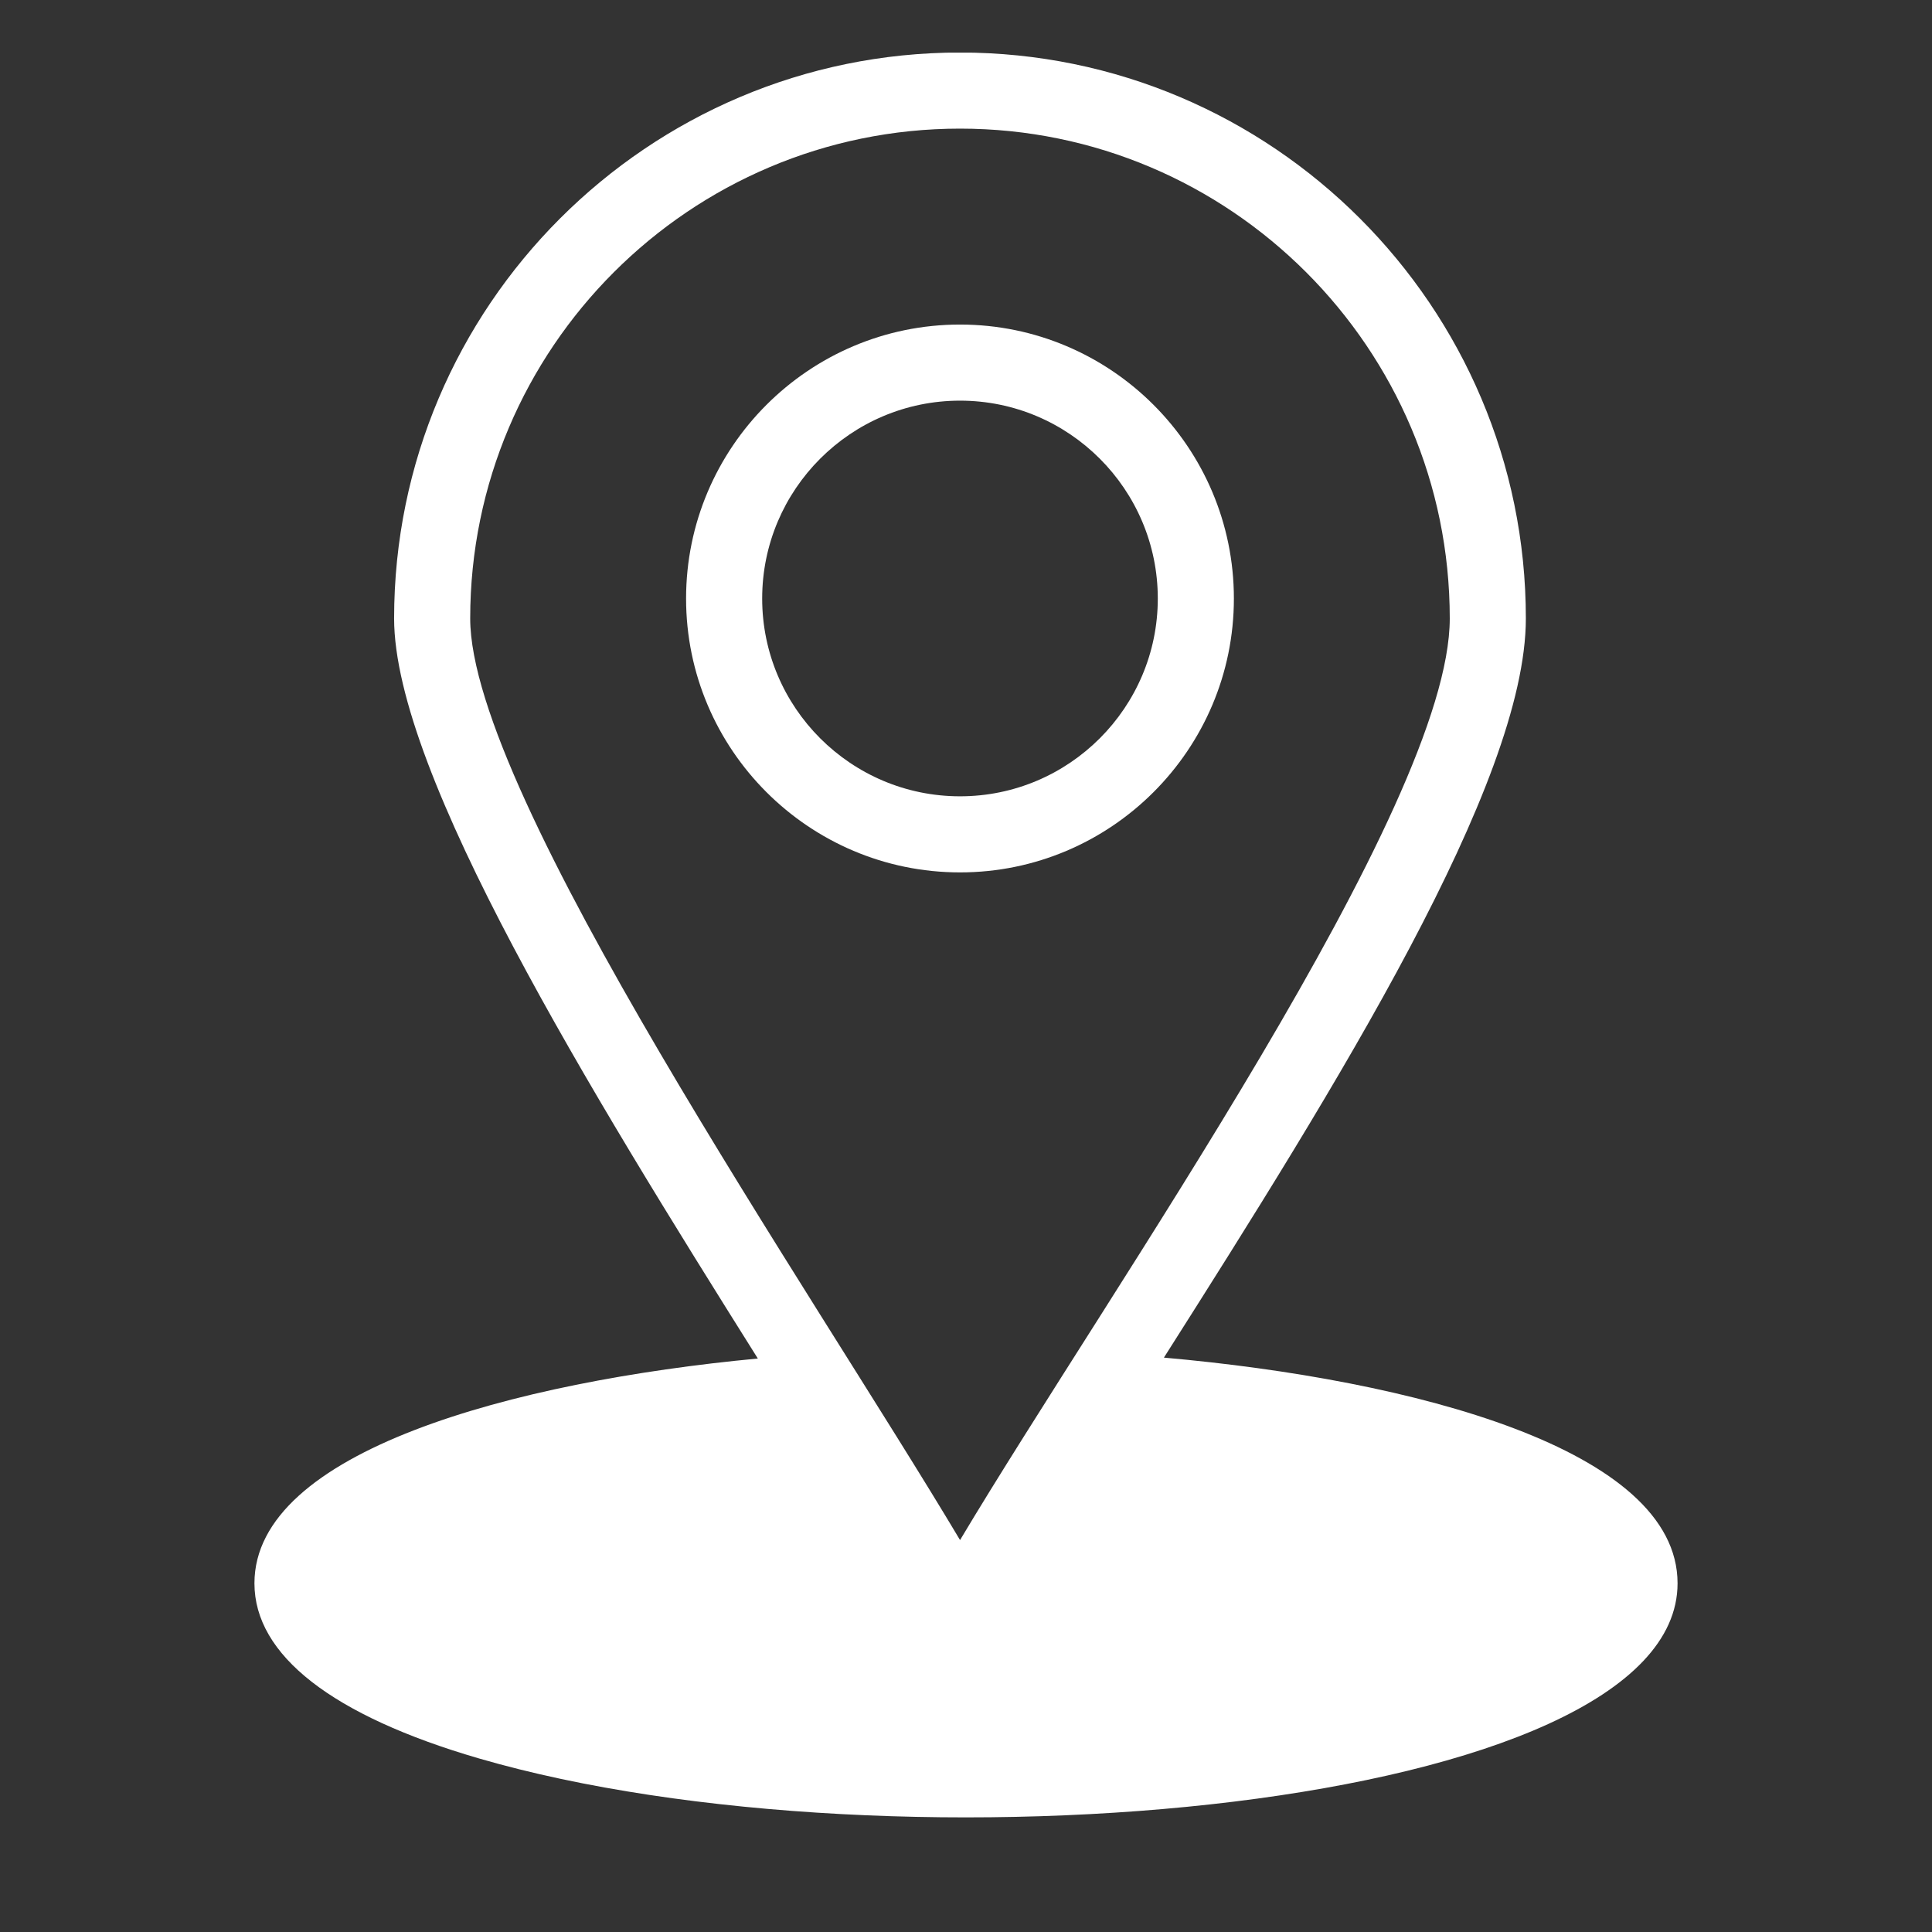
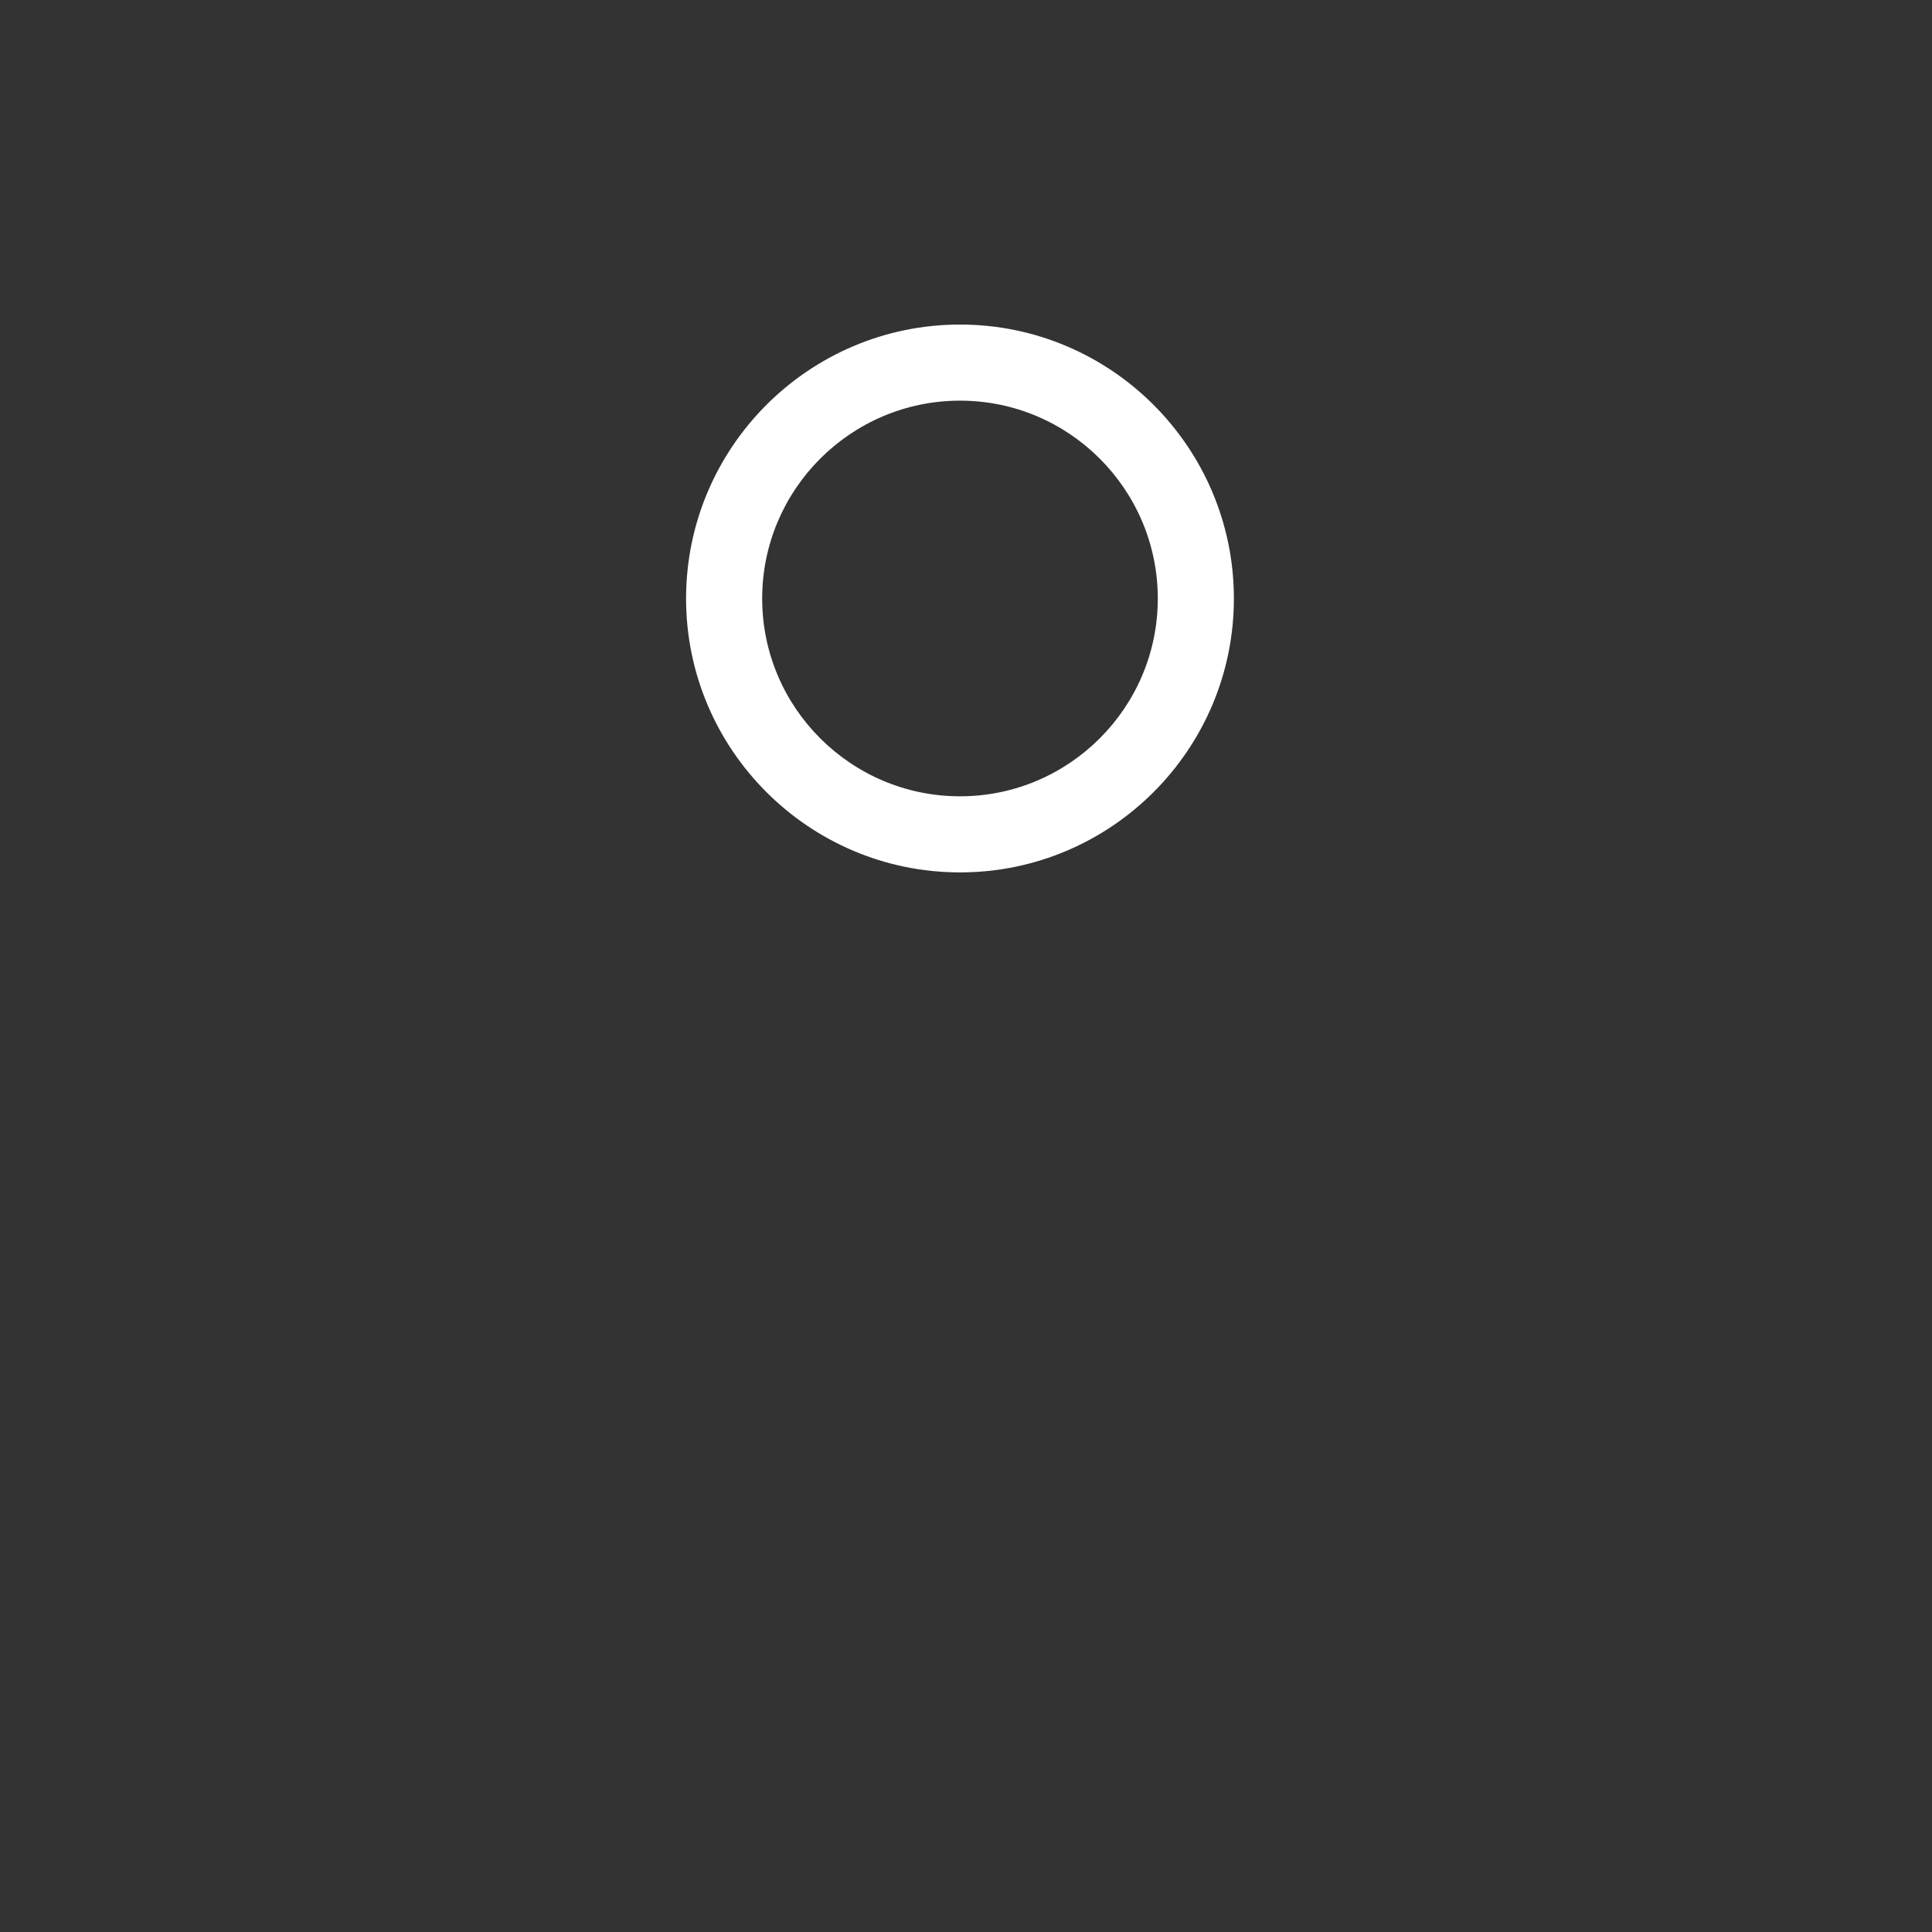
<svg xmlns="http://www.w3.org/2000/svg" version="1.0" preserveAspectRatio="xMidYMid meet" height="500" viewBox="0 0 375 375" zoomAndPan="magnify" width="500">
  <rect x="0" y="0" width="375" height="375" fill="#333333" stroke="none" />
  <defs>
    <clipPath id="cb0dacced2">
-       <path clip-rule="nonzero" d="M 49.223 10.223 L 325.973 10.223 L 325.973 353 L 49.223 353 Z M 49.223 10.223" />
-     </clipPath>
+       </clipPath>
  </defs>
  <g clip-path="url(#cb0dacced2)">
-     <path fill-rule="nonzero" fill-opacity="1" d="M 225.914 263.512 C 259.484 210.66 296.168 152 296.168 120.039 C 296.168 59.469 246.902 10.195 186.34 10.195 C 125.773 10.195 76.496 59.469 76.496 120.039 C 76.496 150.152 114.637 212.012 147.094 263.688 C 99.555 268.176 49.387 281.73 49.387 307.32 C 49.387 321.254 64.465 333.012 92.996 341.32 C 173.461 364.75 325.613 351.57 325.613 307.32 C 325.613 281.312 274.406 267.809 225.914 263.512 Z M 186.344 298.926 C 157.574 250.629 91.266 154.328 91.266 120.039 C 91.266 67.613 133.918 24.965 186.34 24.965 C 238.754 24.965 281.398 67.613 281.398 120.039 C 281.398 156.578 215.422 250.207 186.344 298.926 Z M 186.344 298.926" fill="#ffffff" />
+     <path fill-rule="nonzero" fill-opacity="1" d="M 225.914 263.512 C 259.484 210.66 296.168 152 296.168 120.039 C 296.168 59.469 246.902 10.195 186.34 10.195 C 125.773 10.195 76.496 59.469 76.496 120.039 C 76.496 150.152 114.637 212.012 147.094 263.688 C 99.555 268.176 49.387 281.73 49.387 307.32 C 49.387 321.254 64.465 333.012 92.996 341.32 C 173.461 364.75 325.613 351.57 325.613 307.32 C 325.613 281.312 274.406 267.809 225.914 263.512 Z M 186.344 298.926 C 157.574 250.629 91.266 154.328 91.266 120.039 C 238.754 24.965 281.398 67.613 281.398 120.039 C 281.398 156.578 215.422 250.207 186.344 298.926 Z M 186.344 298.926" fill="#ffffff" />
  </g>
  <path fill-rule="nonzero" fill-opacity="1" d="M 186.34 62.996 C 157.02 62.996 133.168 86.852 133.168 116.176 C 133.168 145.484 157.02 169.332 186.34 169.332 C 215.652 169.332 239.496 145.484 239.496 116.176 C 239.496 86.852 215.652 62.996 186.34 62.996 Z M 186.34 154.562 C 165.164 154.562 147.938 137.344 147.938 116.176 C 147.938 94.996 165.164 77.766 186.34 77.766 C 207.508 77.766 224.727 94.996 224.727 116.176 C 224.727 137.34 207.508 154.562 186.34 154.562 Z M 186.34 154.562" fill="#ffffff" />
</svg>